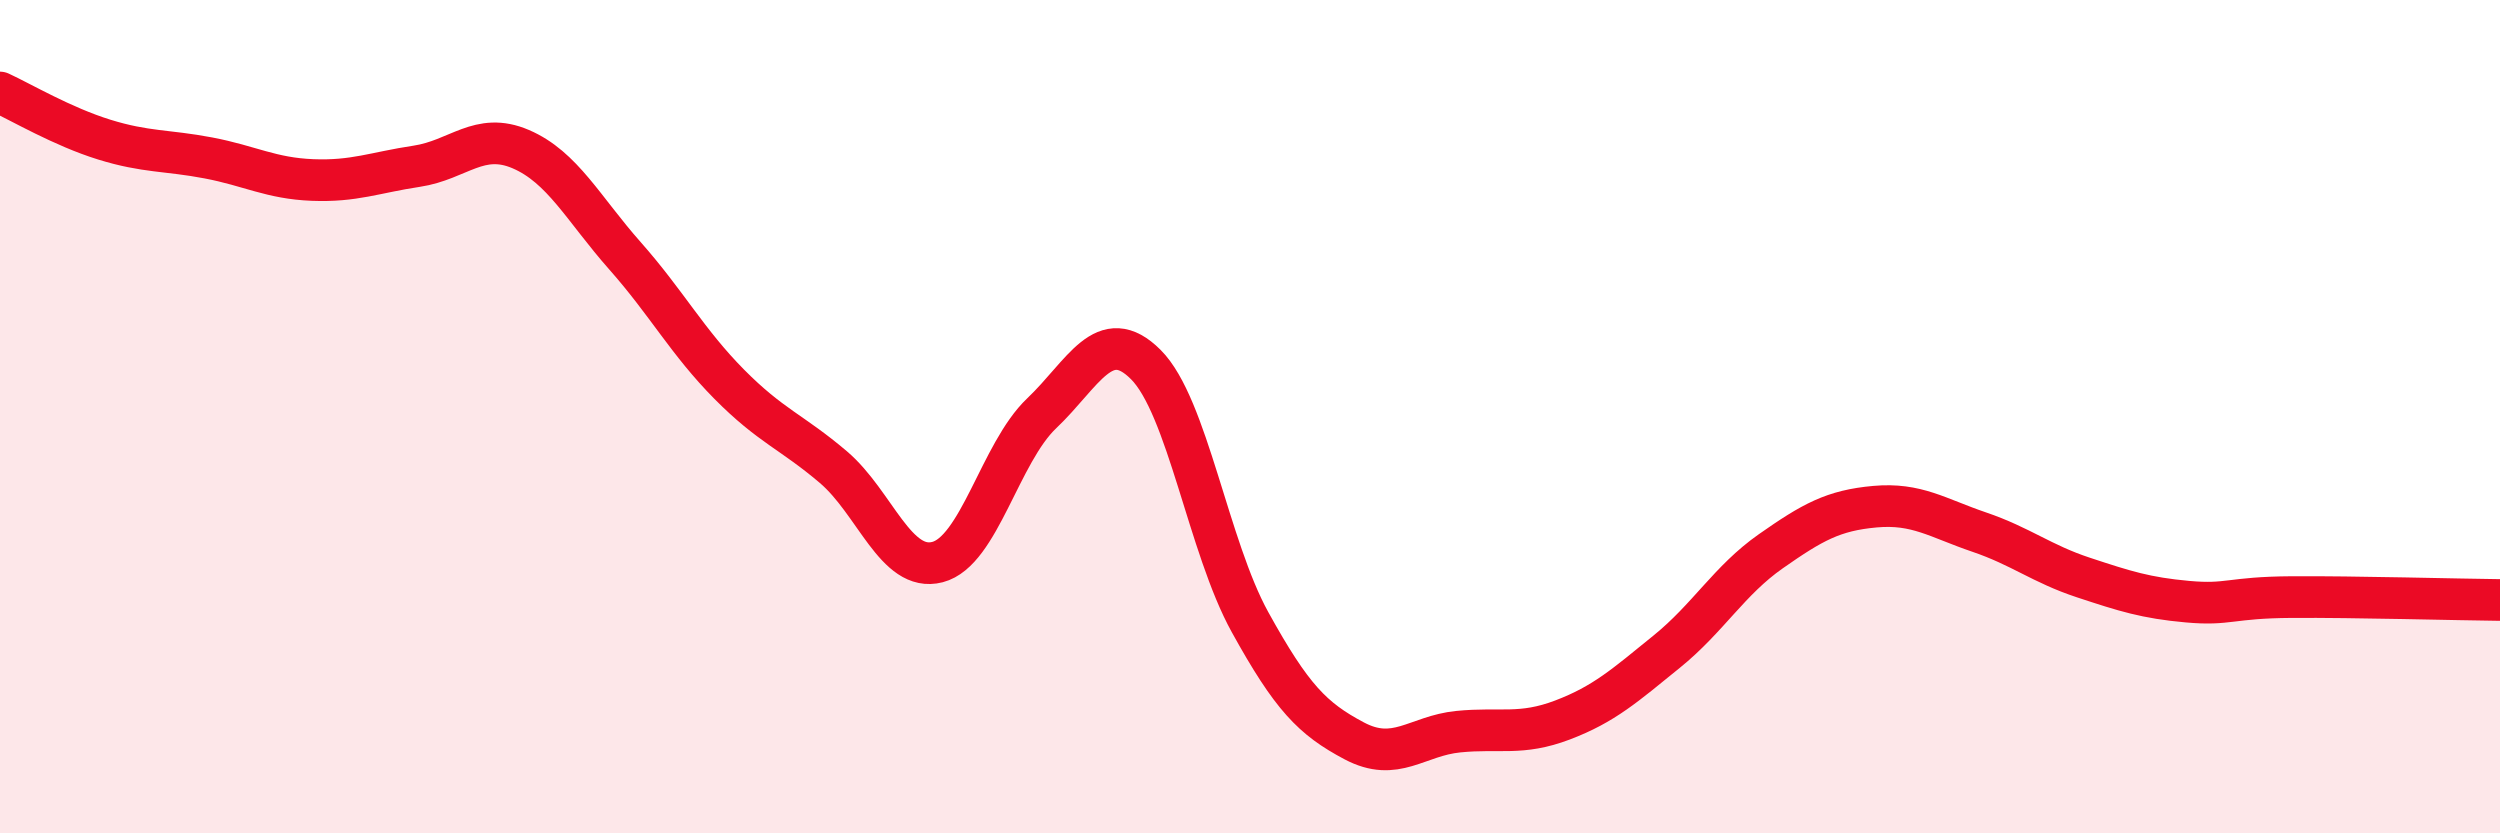
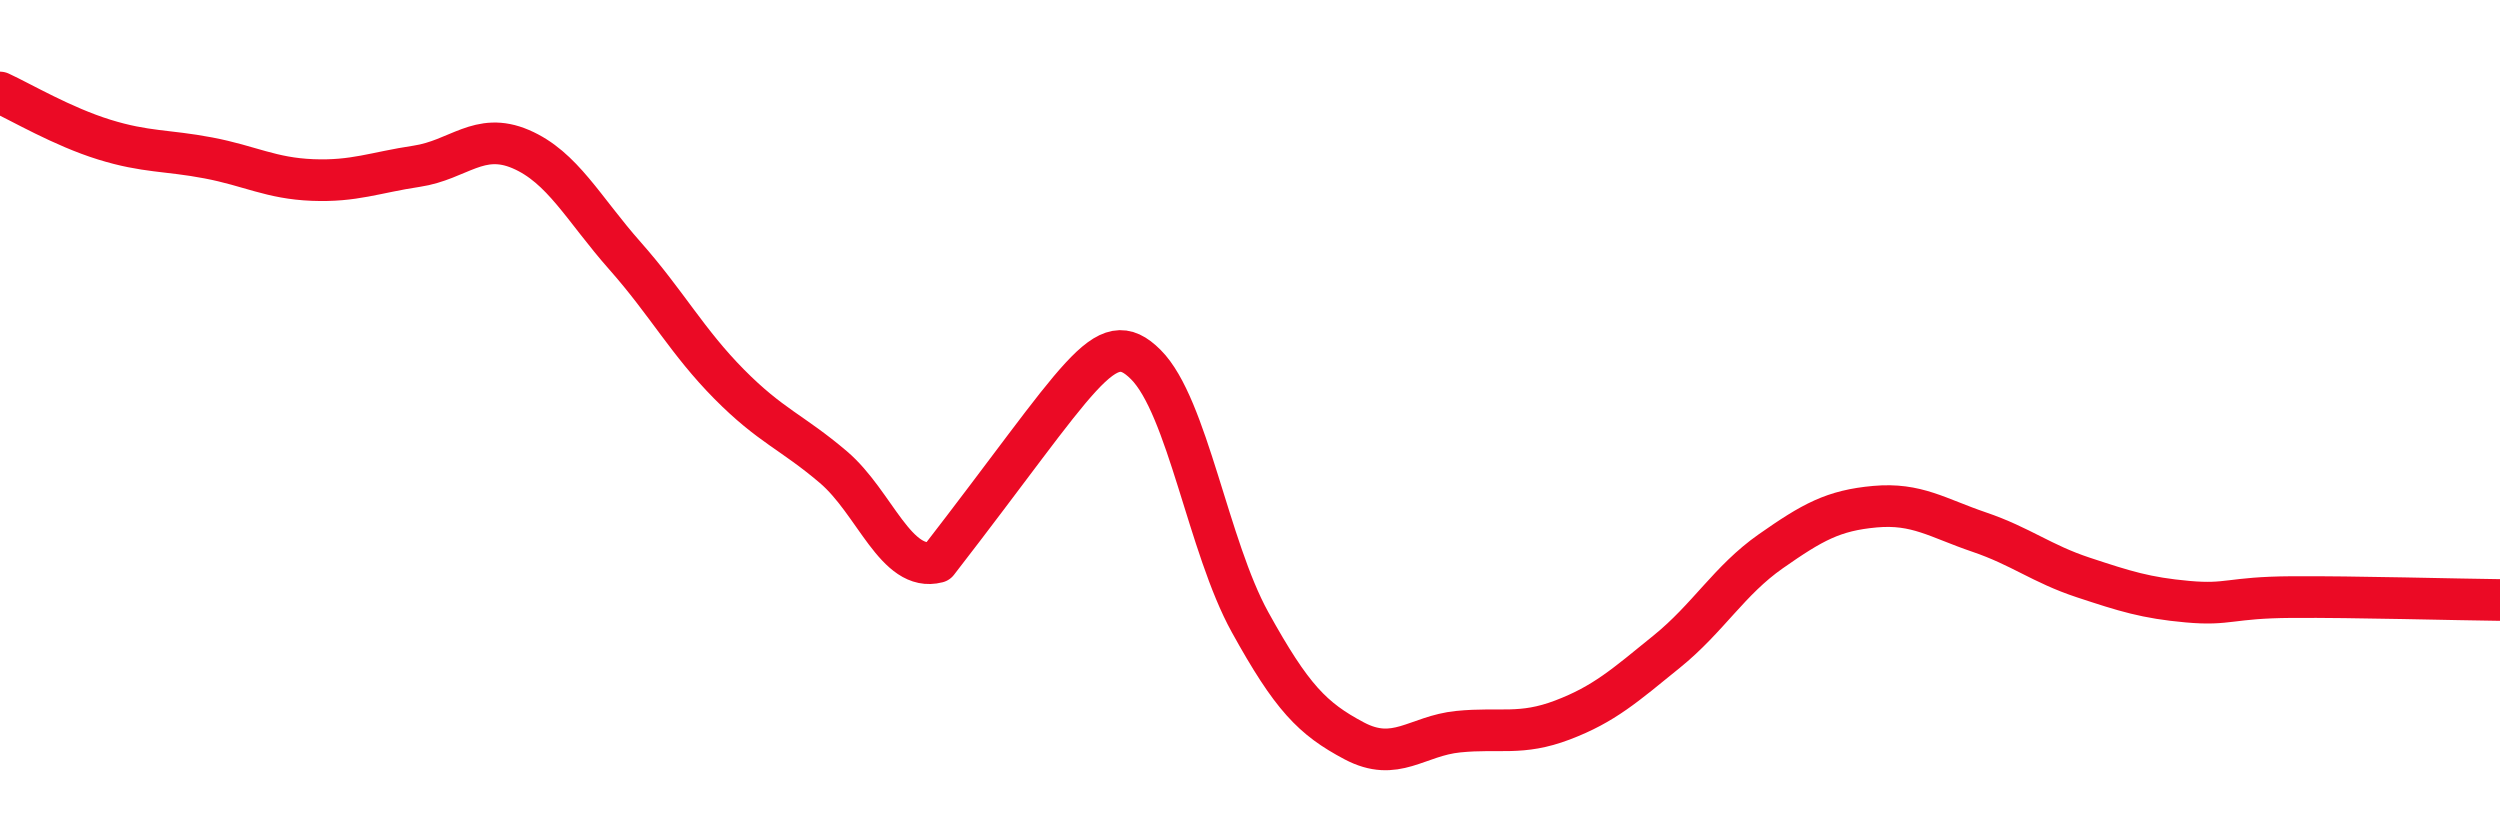
<svg xmlns="http://www.w3.org/2000/svg" width="60" height="20" viewBox="0 0 60 20">
-   <path d="M 0,2.22 C 0.5,2.45 1.5,3.04 2.5,3.35 C 3.5,3.66 4,3.6 5,3.79 C 6,3.98 6.5,4.28 7.5,4.32 C 8.5,4.36 9,4.14 10,3.99 C 11,3.84 11.5,3.15 12.5,3.58 C 13.5,4.01 14,5.01 15,6.14 C 16,7.27 16.5,8.21 17.5,9.22 C 18.5,10.23 19,10.36 20,11.21 C 21,12.06 21.5,13.75 22.5,13.49 C 23.5,13.23 24,10.87 25,9.92 C 26,8.97 26.5,7.75 27.5,8.75 C 28.5,9.75 29,13.12 30,14.93 C 31,16.74 31.5,17.25 32.5,17.78 C 33.5,18.31 34,17.66 35,17.56 C 36,17.46 36.5,17.66 37.5,17.28 C 38.5,16.9 39,16.45 40,15.64 C 41,14.83 41.5,13.93 42.5,13.23 C 43.5,12.53 44,12.25 45,12.16 C 46,12.07 46.5,12.43 47.5,12.77 C 48.5,13.11 49,13.53 50,13.86 C 51,14.19 51.5,14.35 52.5,14.44 C 53.5,14.53 53.5,14.34 55,14.33 C 56.5,14.32 59,14.39 60,14.4L60 20L0 20Z" fill="#EB0A25" opacity="0.1" stroke-linecap="round" stroke-linejoin="round" />
-   <path d="M 0,2.22 C 0.5,2.45 1.5,3.04 2.5,3.35 C 3.5,3.66 4,3.6 5,3.79 C 6,3.98 6.5,4.28 7.5,4.32 C 8.5,4.36 9,4.14 10,3.99 C 11,3.84 11.5,3.15 12.5,3.58 C 13.5,4.01 14,5.01 15,6.14 C 16,7.27 16.5,8.21 17.5,9.22 C 18.5,10.23 19,10.36 20,11.21 C 21,12.06 21.5,13.75 22.5,13.49 C 23.5,13.23 24,10.87 25,9.92 C 26,8.97 26.5,7.75 27.5,8.75 C 28.5,9.75 29,13.12 30,14.93 C 31,16.74 31.5,17.25 32.5,17.78 C 33.5,18.31 34,17.66 35,17.56 C 36,17.46 36.5,17.66 37.5,17.28 C 38.5,16.9 39,16.45 40,15.64 C 41,14.83 41.5,13.93 42.5,13.23 C 43.5,12.53 44,12.25 45,12.16 C 46,12.07 46.5,12.43 47.5,12.77 C 48.5,13.11 49,13.53 50,13.86 C 51,14.19 51.5,14.35 52.5,14.44 C 53.5,14.53 53.5,14.34 55,14.33 C 56.5,14.32 59,14.39 60,14.4" stroke="#EB0A25" stroke-width="1" fill="none" stroke-linecap="round" stroke-linejoin="round" />
+   <path d="M 0,2.22 C 0.5,2.45 1.5,3.04 2.5,3.35 C 3.5,3.66 4,3.6 5,3.79 C 6,3.98 6.5,4.28 7.5,4.32 C 8.5,4.36 9,4.14 10,3.99 C 11,3.84 11.5,3.15 12.5,3.58 C 13.5,4.01 14,5.01 15,6.14 C 16,7.27 16.5,8.21 17.5,9.22 C 18.5,10.23 19,10.36 20,11.21 C 21,12.06 21.5,13.75 22.5,13.49 C 26,8.97 26.5,7.75 27.5,8.75 C 28.5,9.75 29,13.12 30,14.93 C 31,16.74 31.5,17.25 32.5,17.78 C 33.5,18.31 34,17.66 35,17.56 C 36,17.46 36.5,17.66 37.5,17.28 C 38.5,16.9 39,16.45 40,15.64 C 41,14.83 41.5,13.93 42.5,13.23 C 43.5,12.53 44,12.25 45,12.16 C 46,12.07 46.5,12.43 47.5,12.77 C 48.5,13.11 49,13.53 50,13.86 C 51,14.19 51.5,14.35 52.5,14.44 C 53.5,14.53 53.5,14.34 55,14.33 C 56.5,14.32 59,14.39 60,14.4" stroke="#EB0A25" stroke-width="1" fill="none" stroke-linecap="round" stroke-linejoin="round" />
</svg>